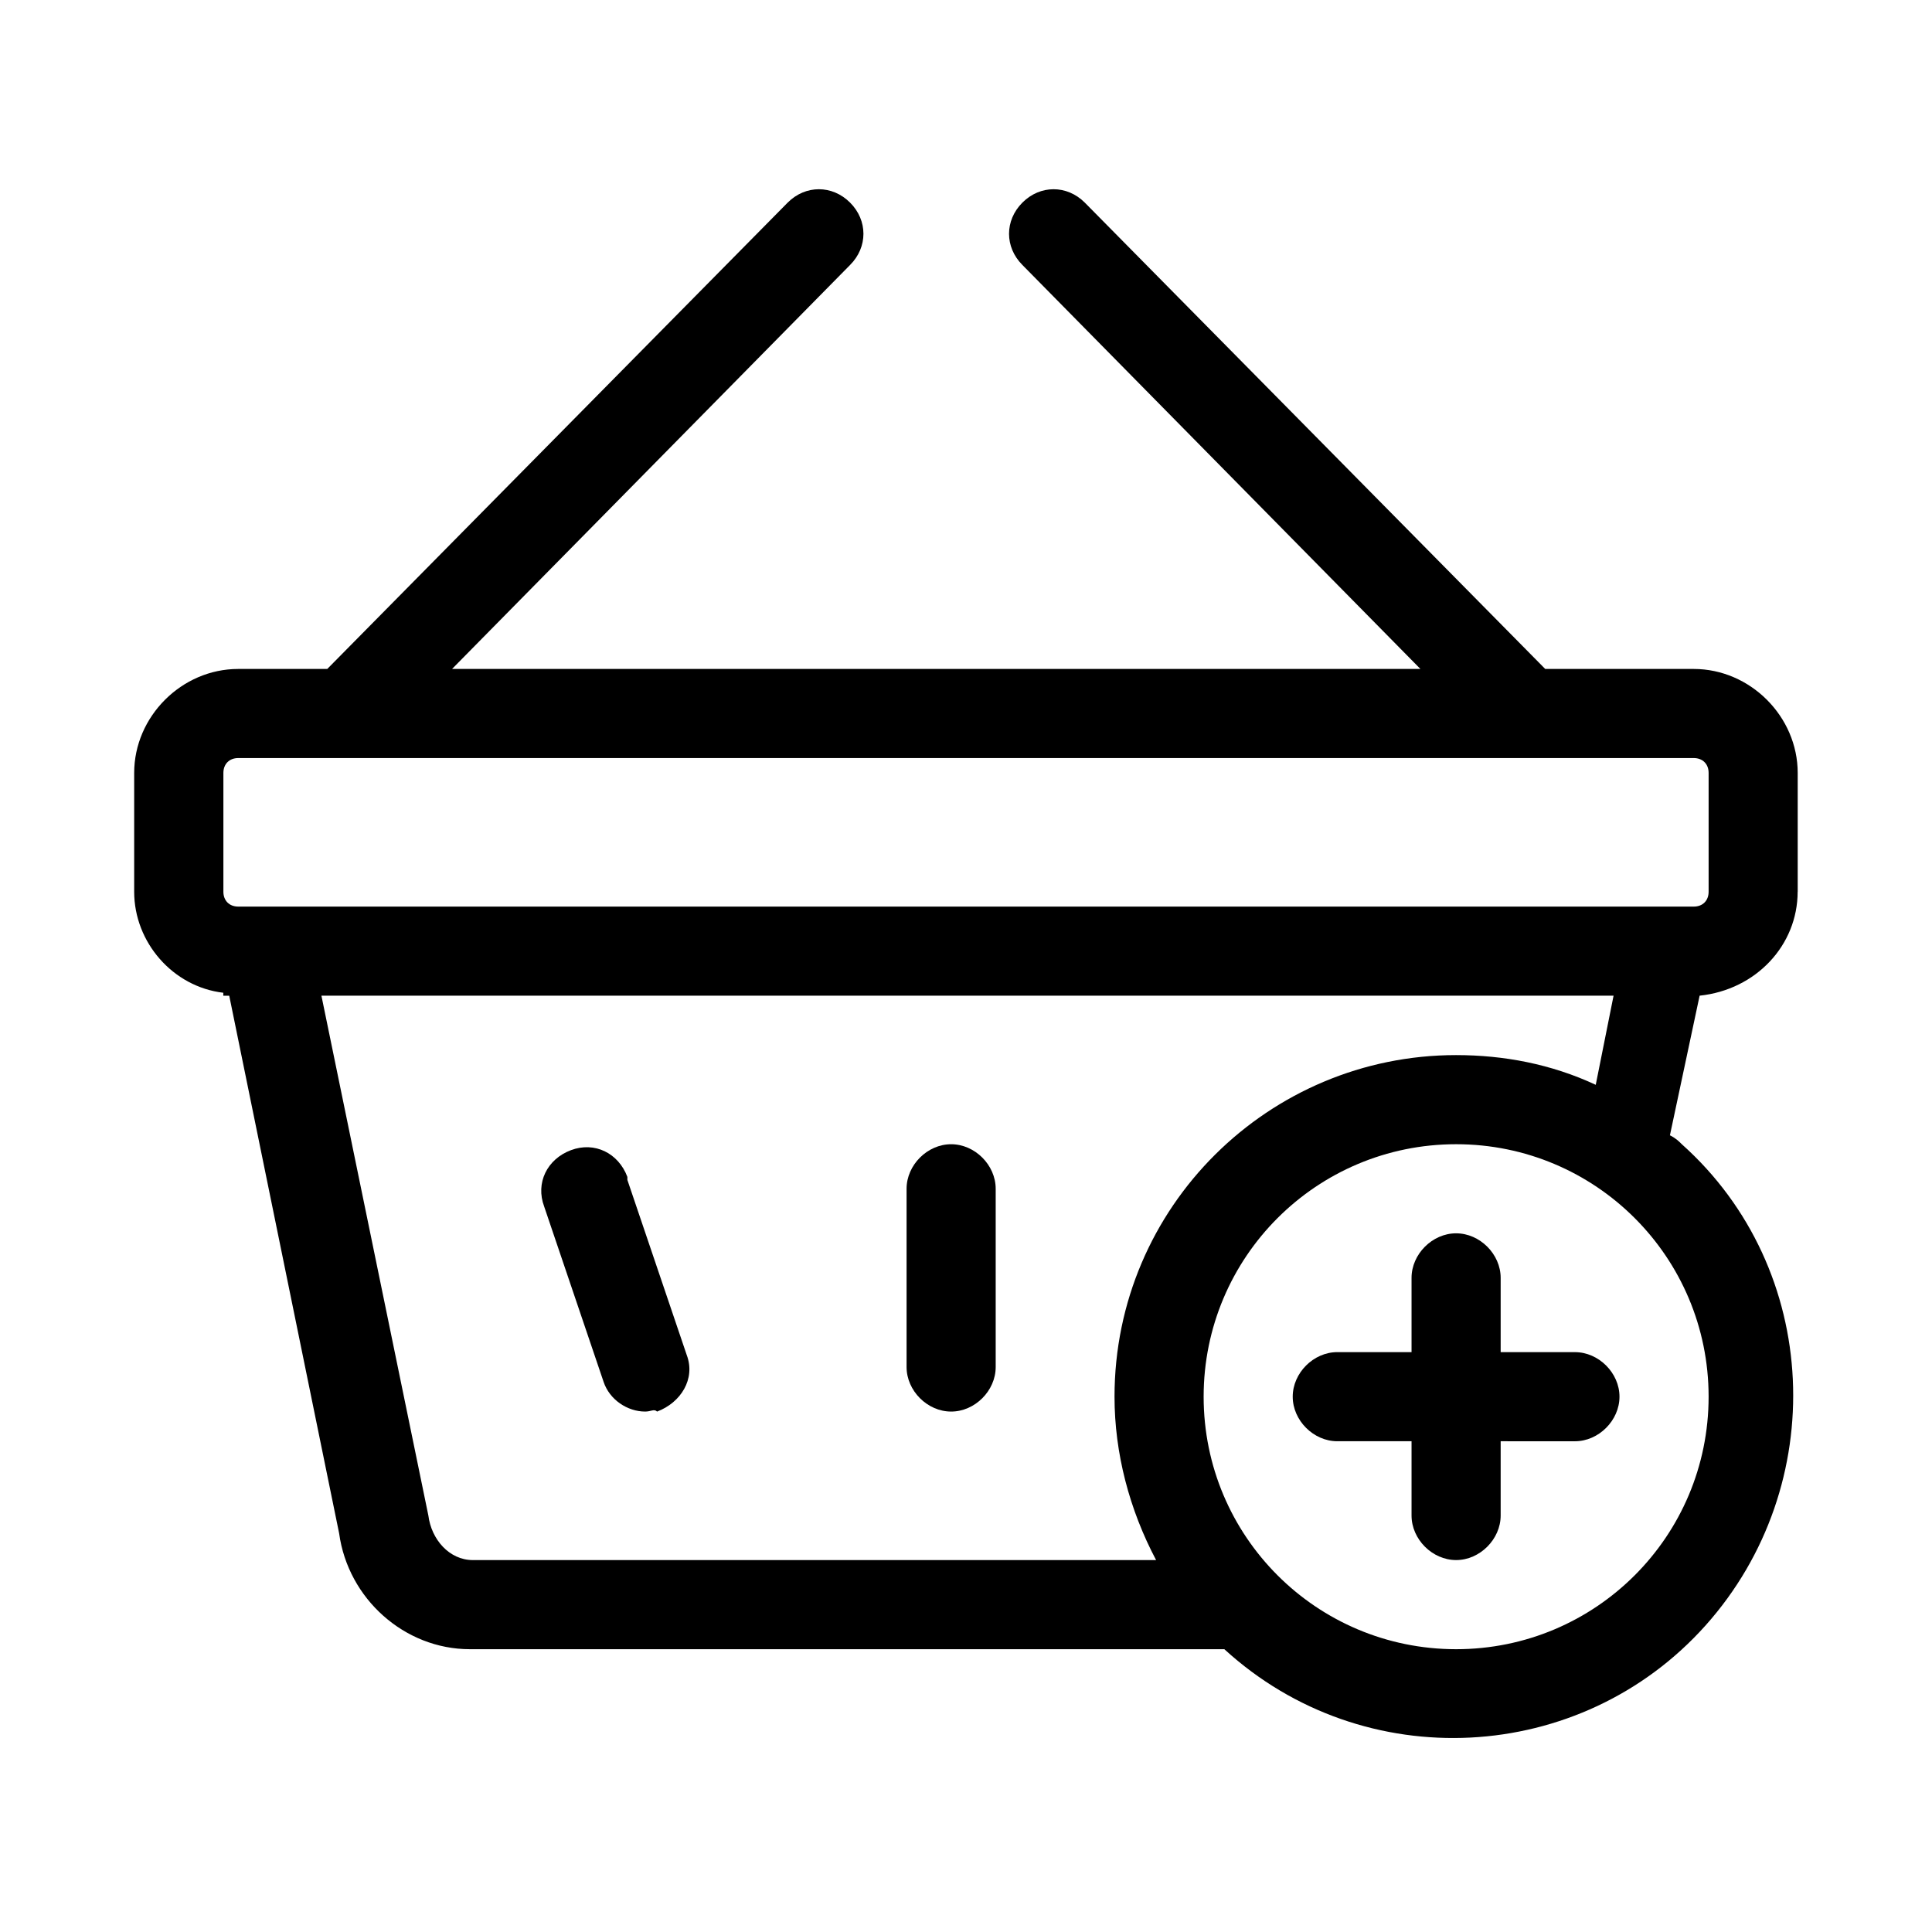
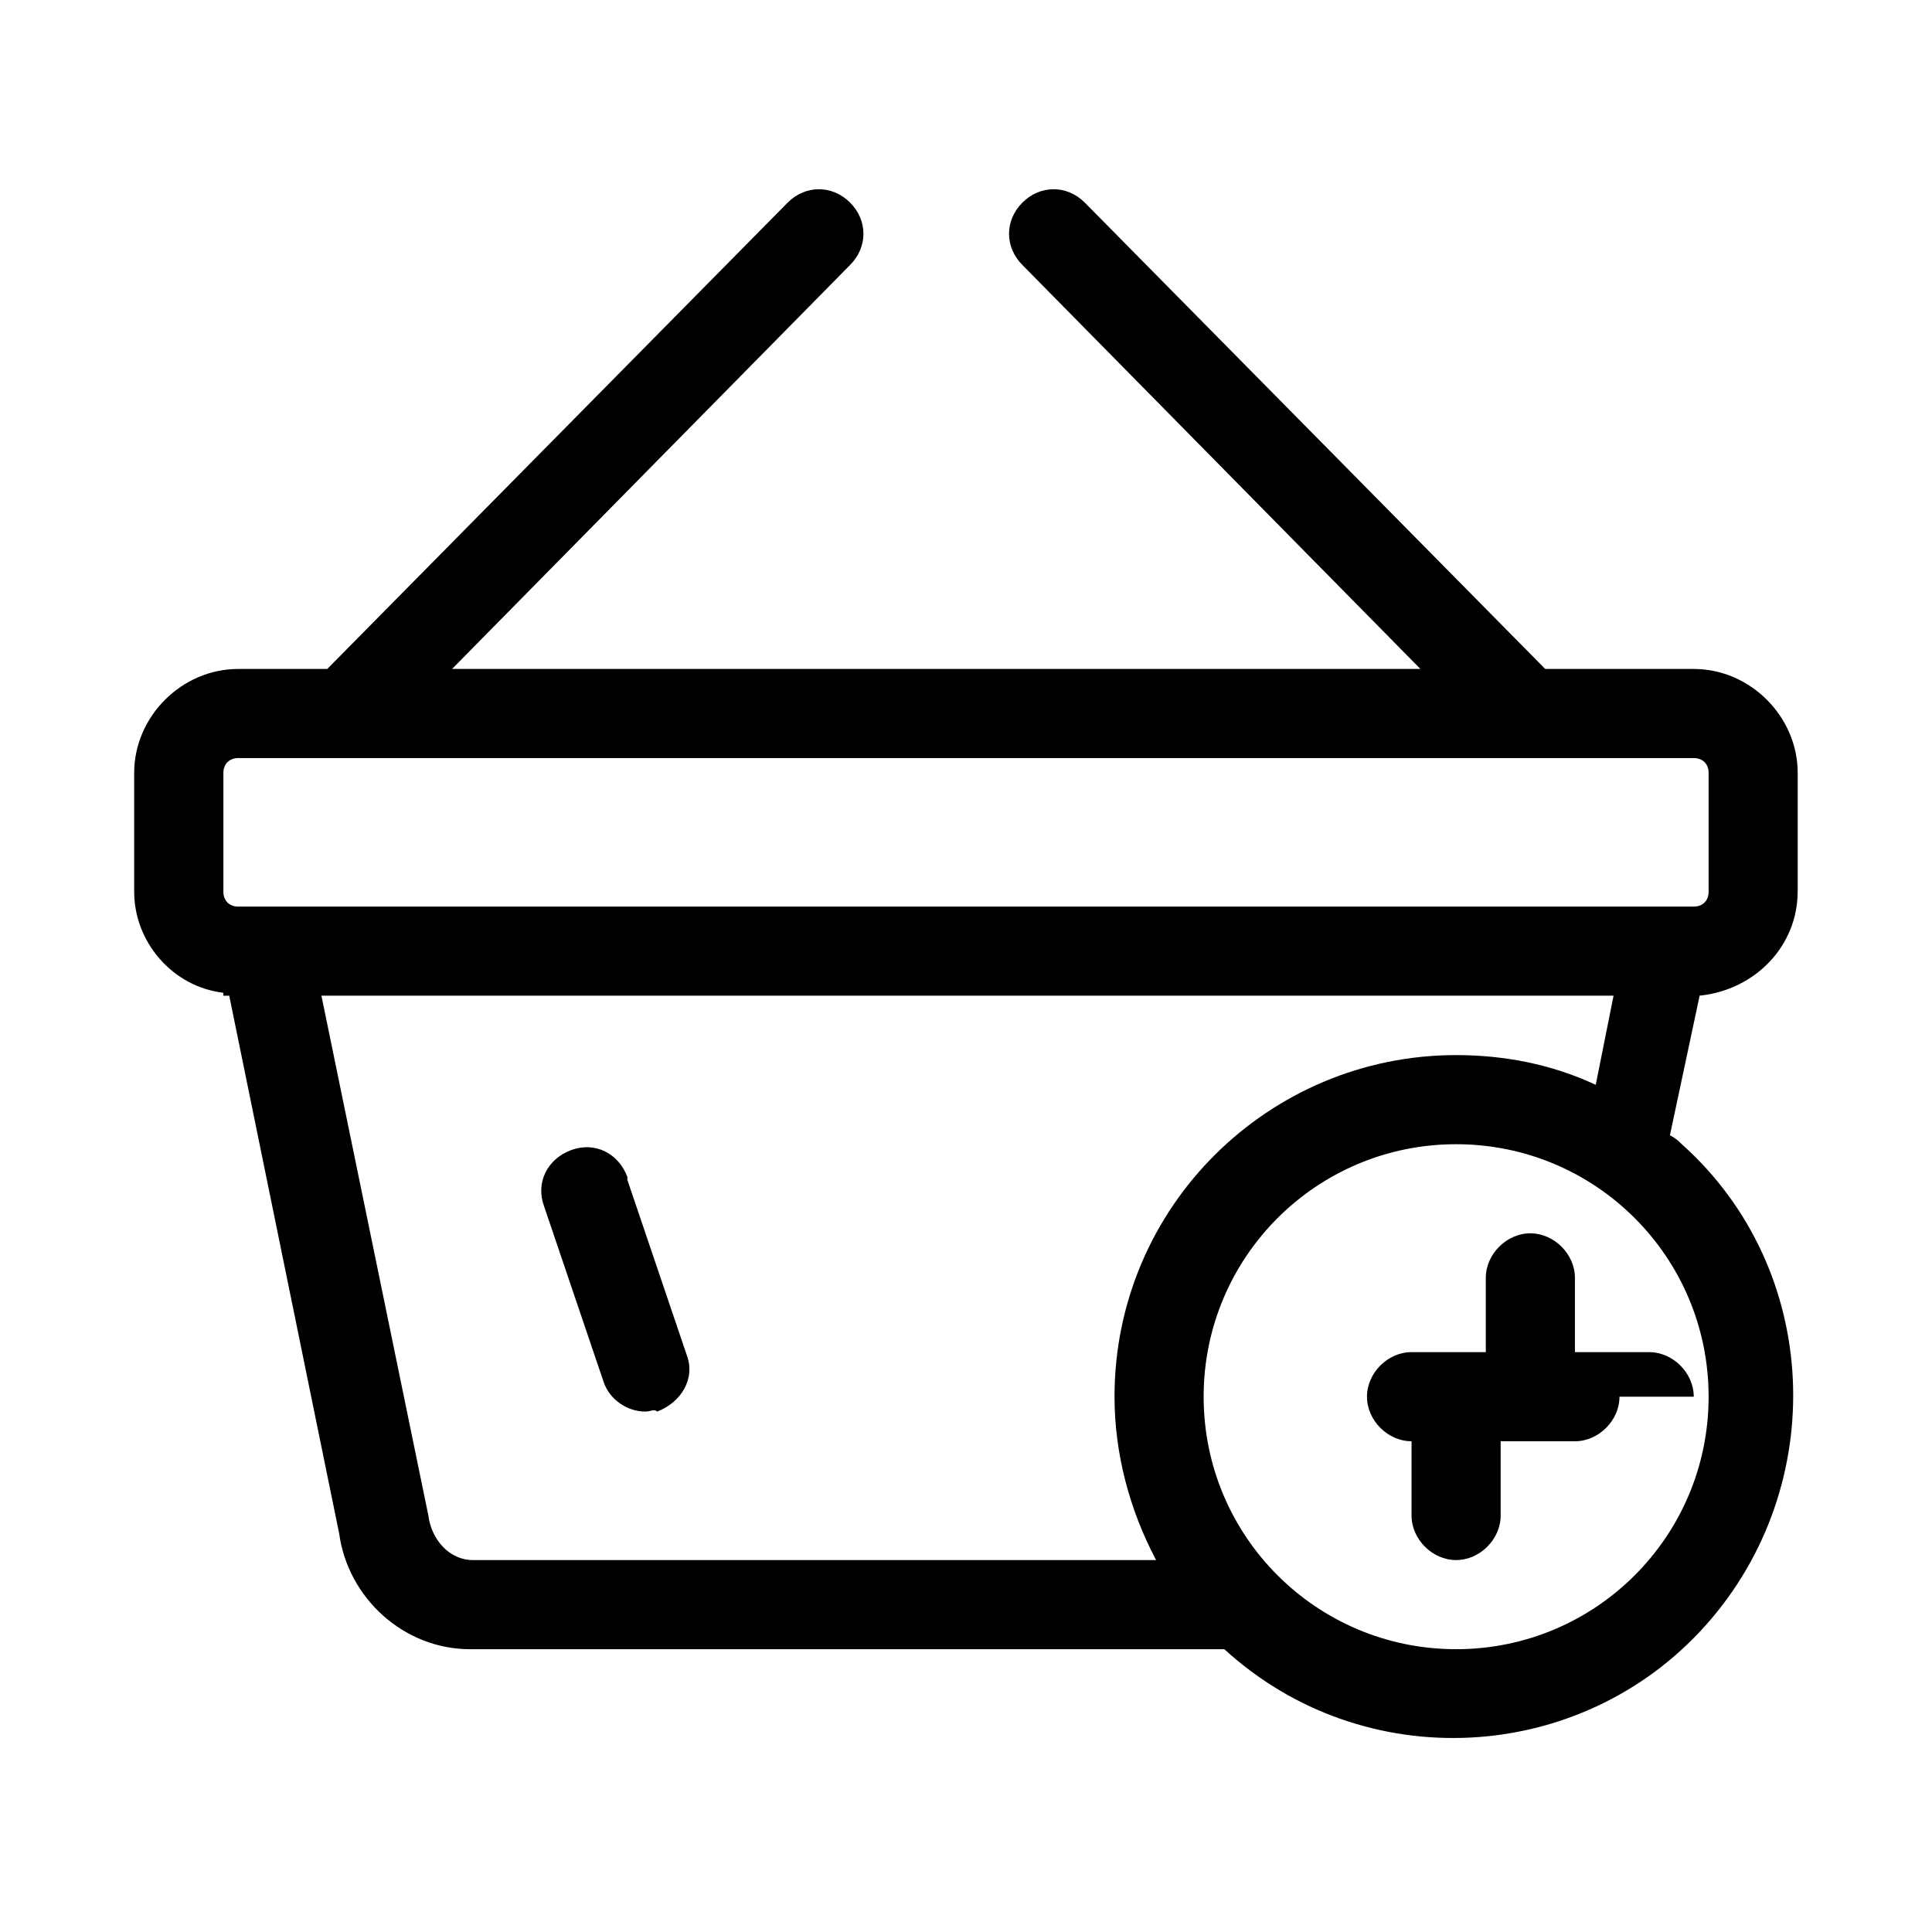
<svg xmlns="http://www.w3.org/2000/svg" fill="#000000" width="800px" height="800px" version="1.1" viewBox="144 144 512 512">
  <g>
-     <path d="m396.06 518.08c-6.297 0-11.809-5.512-11.809-11.809v-47.23c0-6.297 5.512-11.809 11.809-11.809s11.809 5.512 11.809 11.809v47.23c0 6.301-5.512 11.809-11.809 11.809z" />
    <path d="m314.98 518.08c-4.723 0-9.445-3.148-11.02-7.871l-15.742-46.445c-2.363-6.297 0.789-12.594 7.086-14.957 6.297-2.363 12.594 0.789 14.957 7.086v0.789l15.742 46.445c2.363 6.297-1.574 12.594-7.871 14.957-0.789-0.789-1.578-0.004-3.152-0.004z" />
-     <path d="m573.18 514.14c0 6.297-5.512 11.809-11.809 11.809l-19.68-0.004v19.68c0 6.297-5.512 11.809-11.809 11.809s-11.809-5.508-11.809-11.805v-19.684h-19.68c-6.297 0-11.809-5.512-11.809-11.809s5.512-11.809 11.809-11.809l19.68 0.004v-19.68c0-6.297 5.512-11.809 11.809-11.809s11.809 5.512 11.809 11.809v19.68h19.68c6.297 0 11.809 5.508 11.809 11.809z" />
+     <path d="m573.18 514.14c0 6.297-5.512 11.809-11.809 11.809l-19.68-0.004v19.68c0 6.297-5.512 11.809-11.809 11.809s-11.809-5.508-11.809-11.805v-19.684c-6.297 0-11.809-5.512-11.809-11.809s5.512-11.809 11.809-11.809l19.68 0.004v-19.68c0-6.297 5.512-11.809 11.809-11.809s11.809 5.512 11.809 11.809v19.68h19.68c6.297 0 11.809 5.508 11.809 11.809z" />
    <path d="m620.41 380.32v-31.488c0-14.957-12.594-27.551-27.551-27.551h-39.359l-122.02-123.59c-4.723-4.723-11.809-4.723-16.531 0-4.723 4.723-4.723 11.809 0 16.531l105.48 107.06h-256.63l105.48-107.06c4.723-4.723 4.723-11.809 0-16.531s-11.809-4.723-16.531 0l-122.02 123.59h-23.617c-14.957 0-27.551 12.598-27.551 27.555v31.488c0 13.383 10.234 25.191 23.617 26.766v0.785h1.574l29.125 142.48c2.363 17.32 17.32 30.699 34.637 30.699h199.95c37 33.852 94.465 30.699 127.53-6.297 33.062-37 30.699-94.465-6.297-127.53-0.789-0.789-1.574-1.574-3.148-2.363l7.871-37c14.957-1.57 25.977-13.379 25.977-27.547zm-417.21-31.488c0-2.363 1.574-3.938 3.934-3.938h385.73c2.363 0 3.938 1.574 3.938 3.938v31.488c0 2.363-1.574 3.938-3.938 3.938h-385.73c-2.359-0.004-3.934-1.578-3.934-3.938zm393.6 165.31c0 37-29.914 66.914-66.914 66.914-37-0.004-66.91-29.918-66.91-66.914 0-37 29.914-66.914 66.914-66.914 36.996 0 66.91 29.914 66.91 66.914zm-66.914-90.531c-49.594 0-90.527 40.148-90.527 90.531 0 14.957 3.938 29.914 11.02 43.297h-181.05c-6.297 0-11.02-5.512-11.809-11.809l-28.34-137.76h342.43l-4.723 23.617c-11.809-5.512-24.406-7.875-37-7.875z" />
  </g>
</svg>